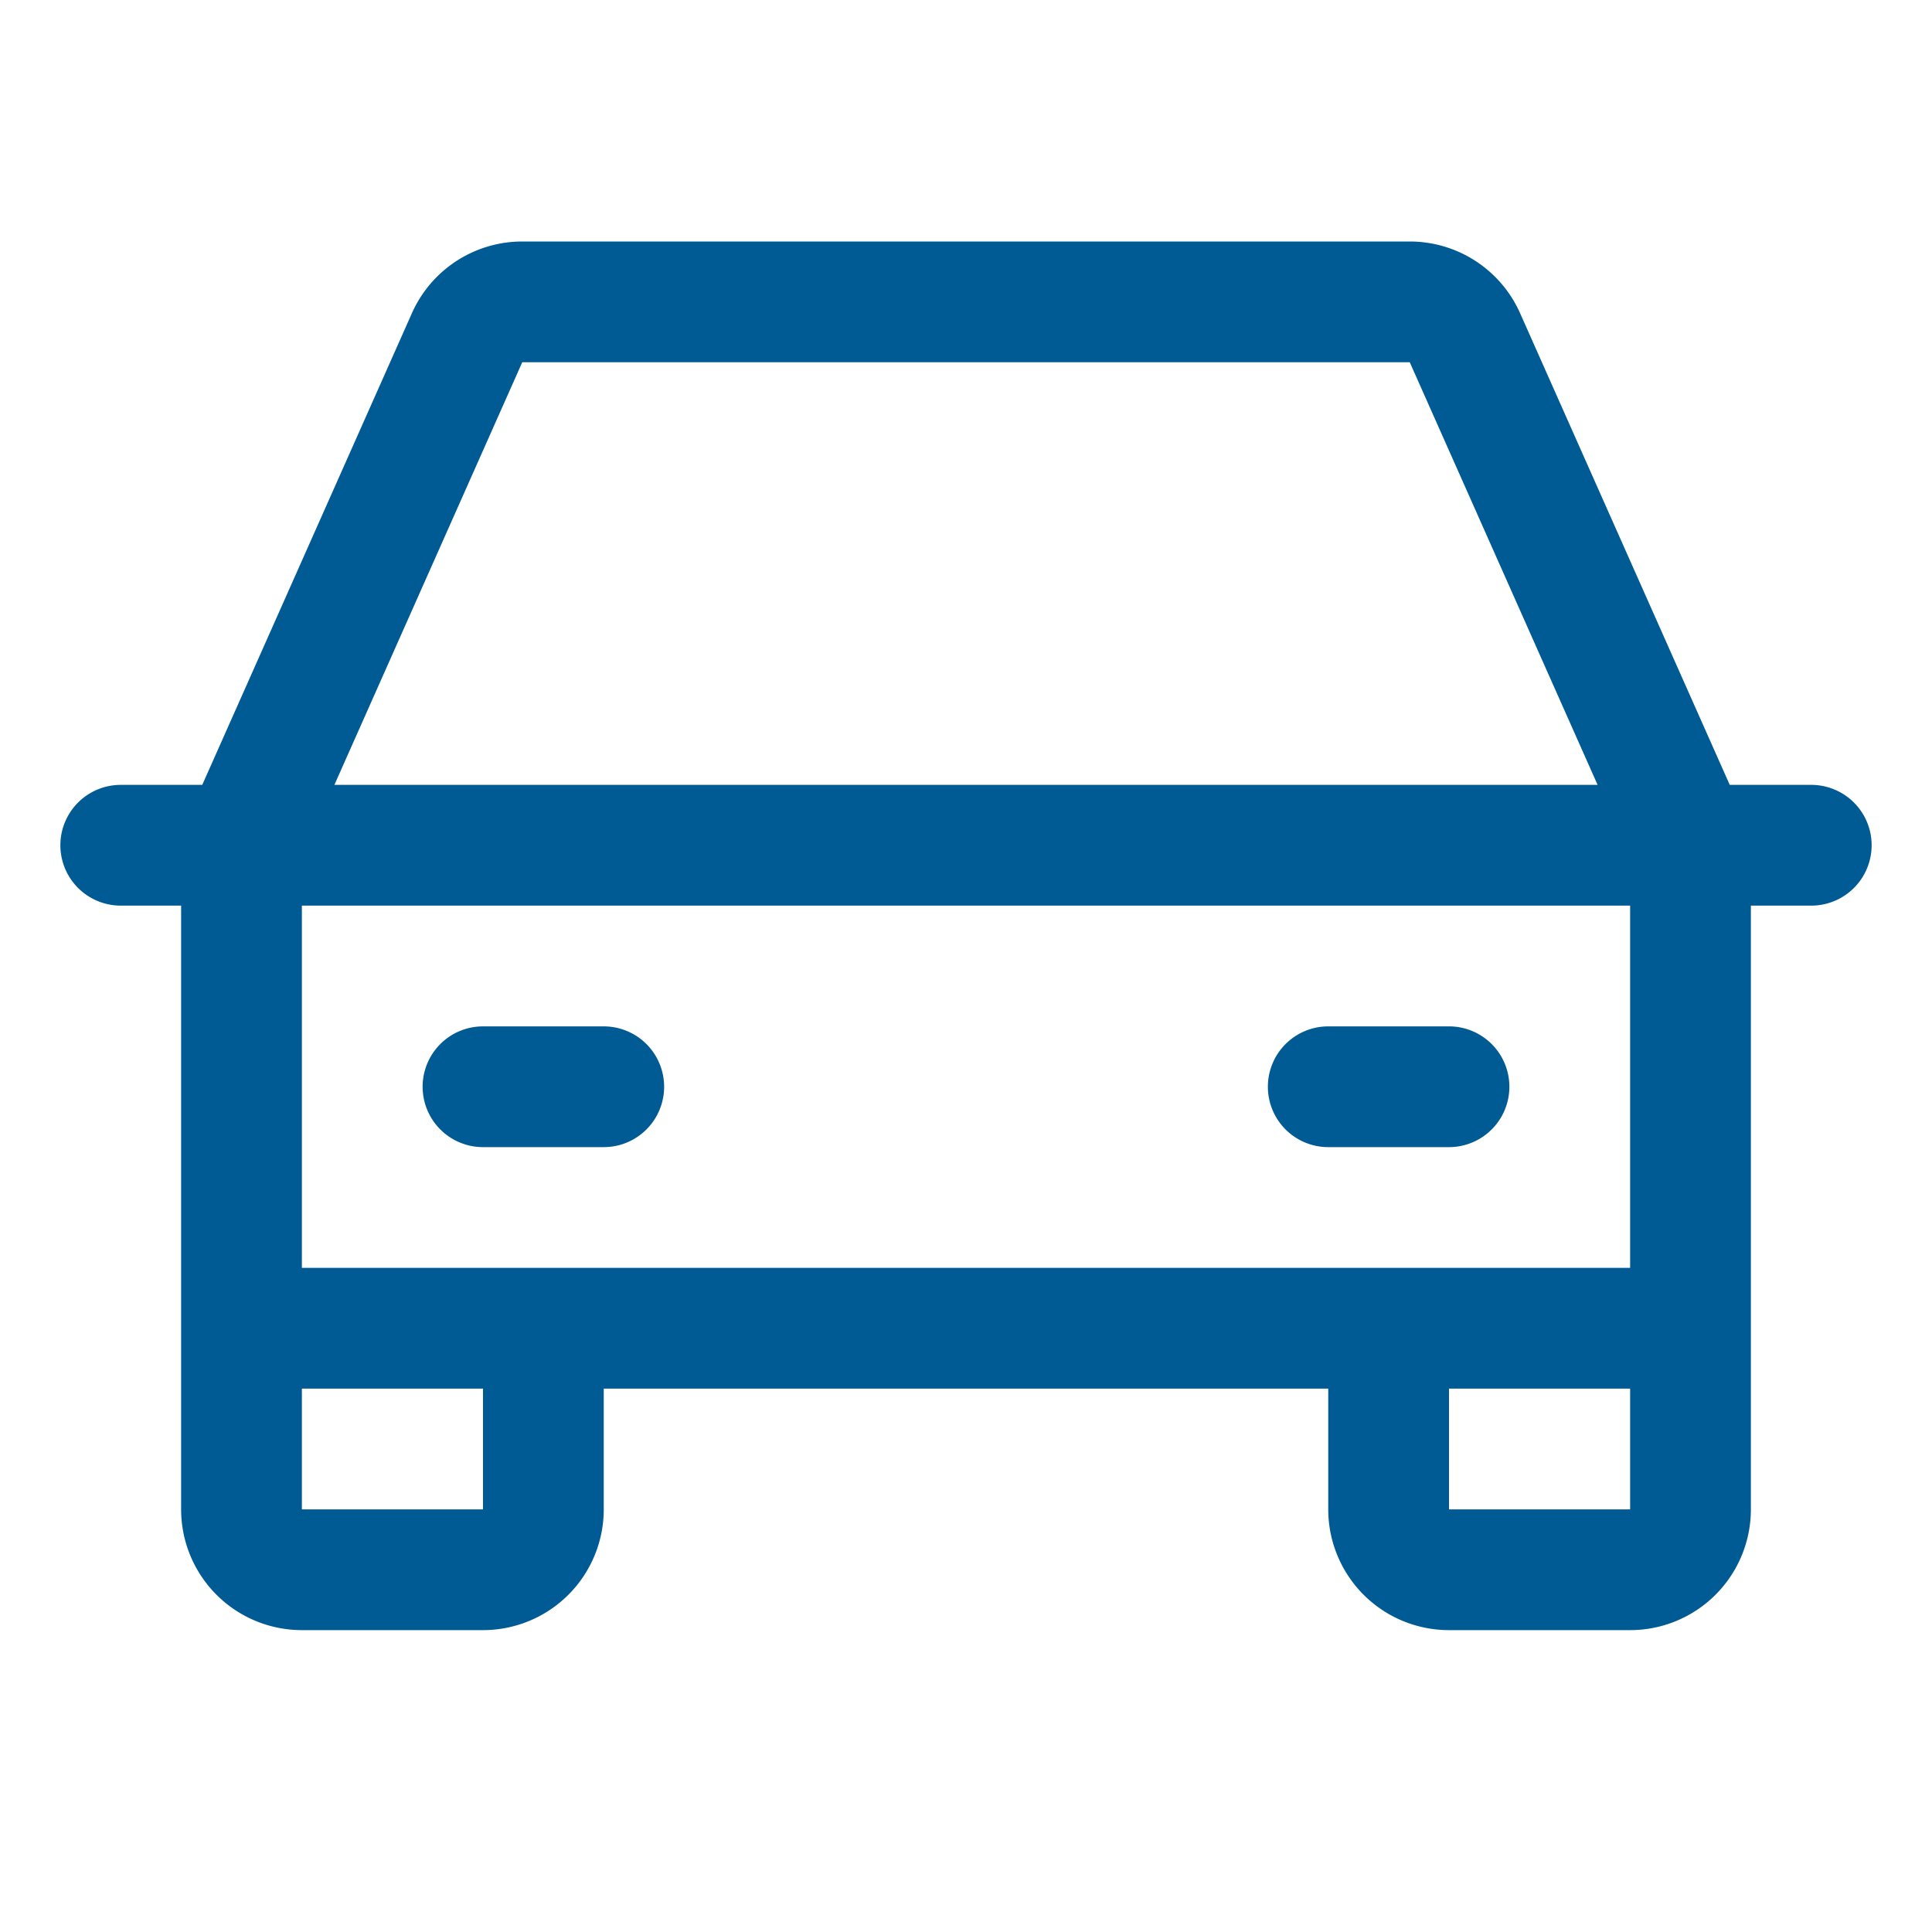
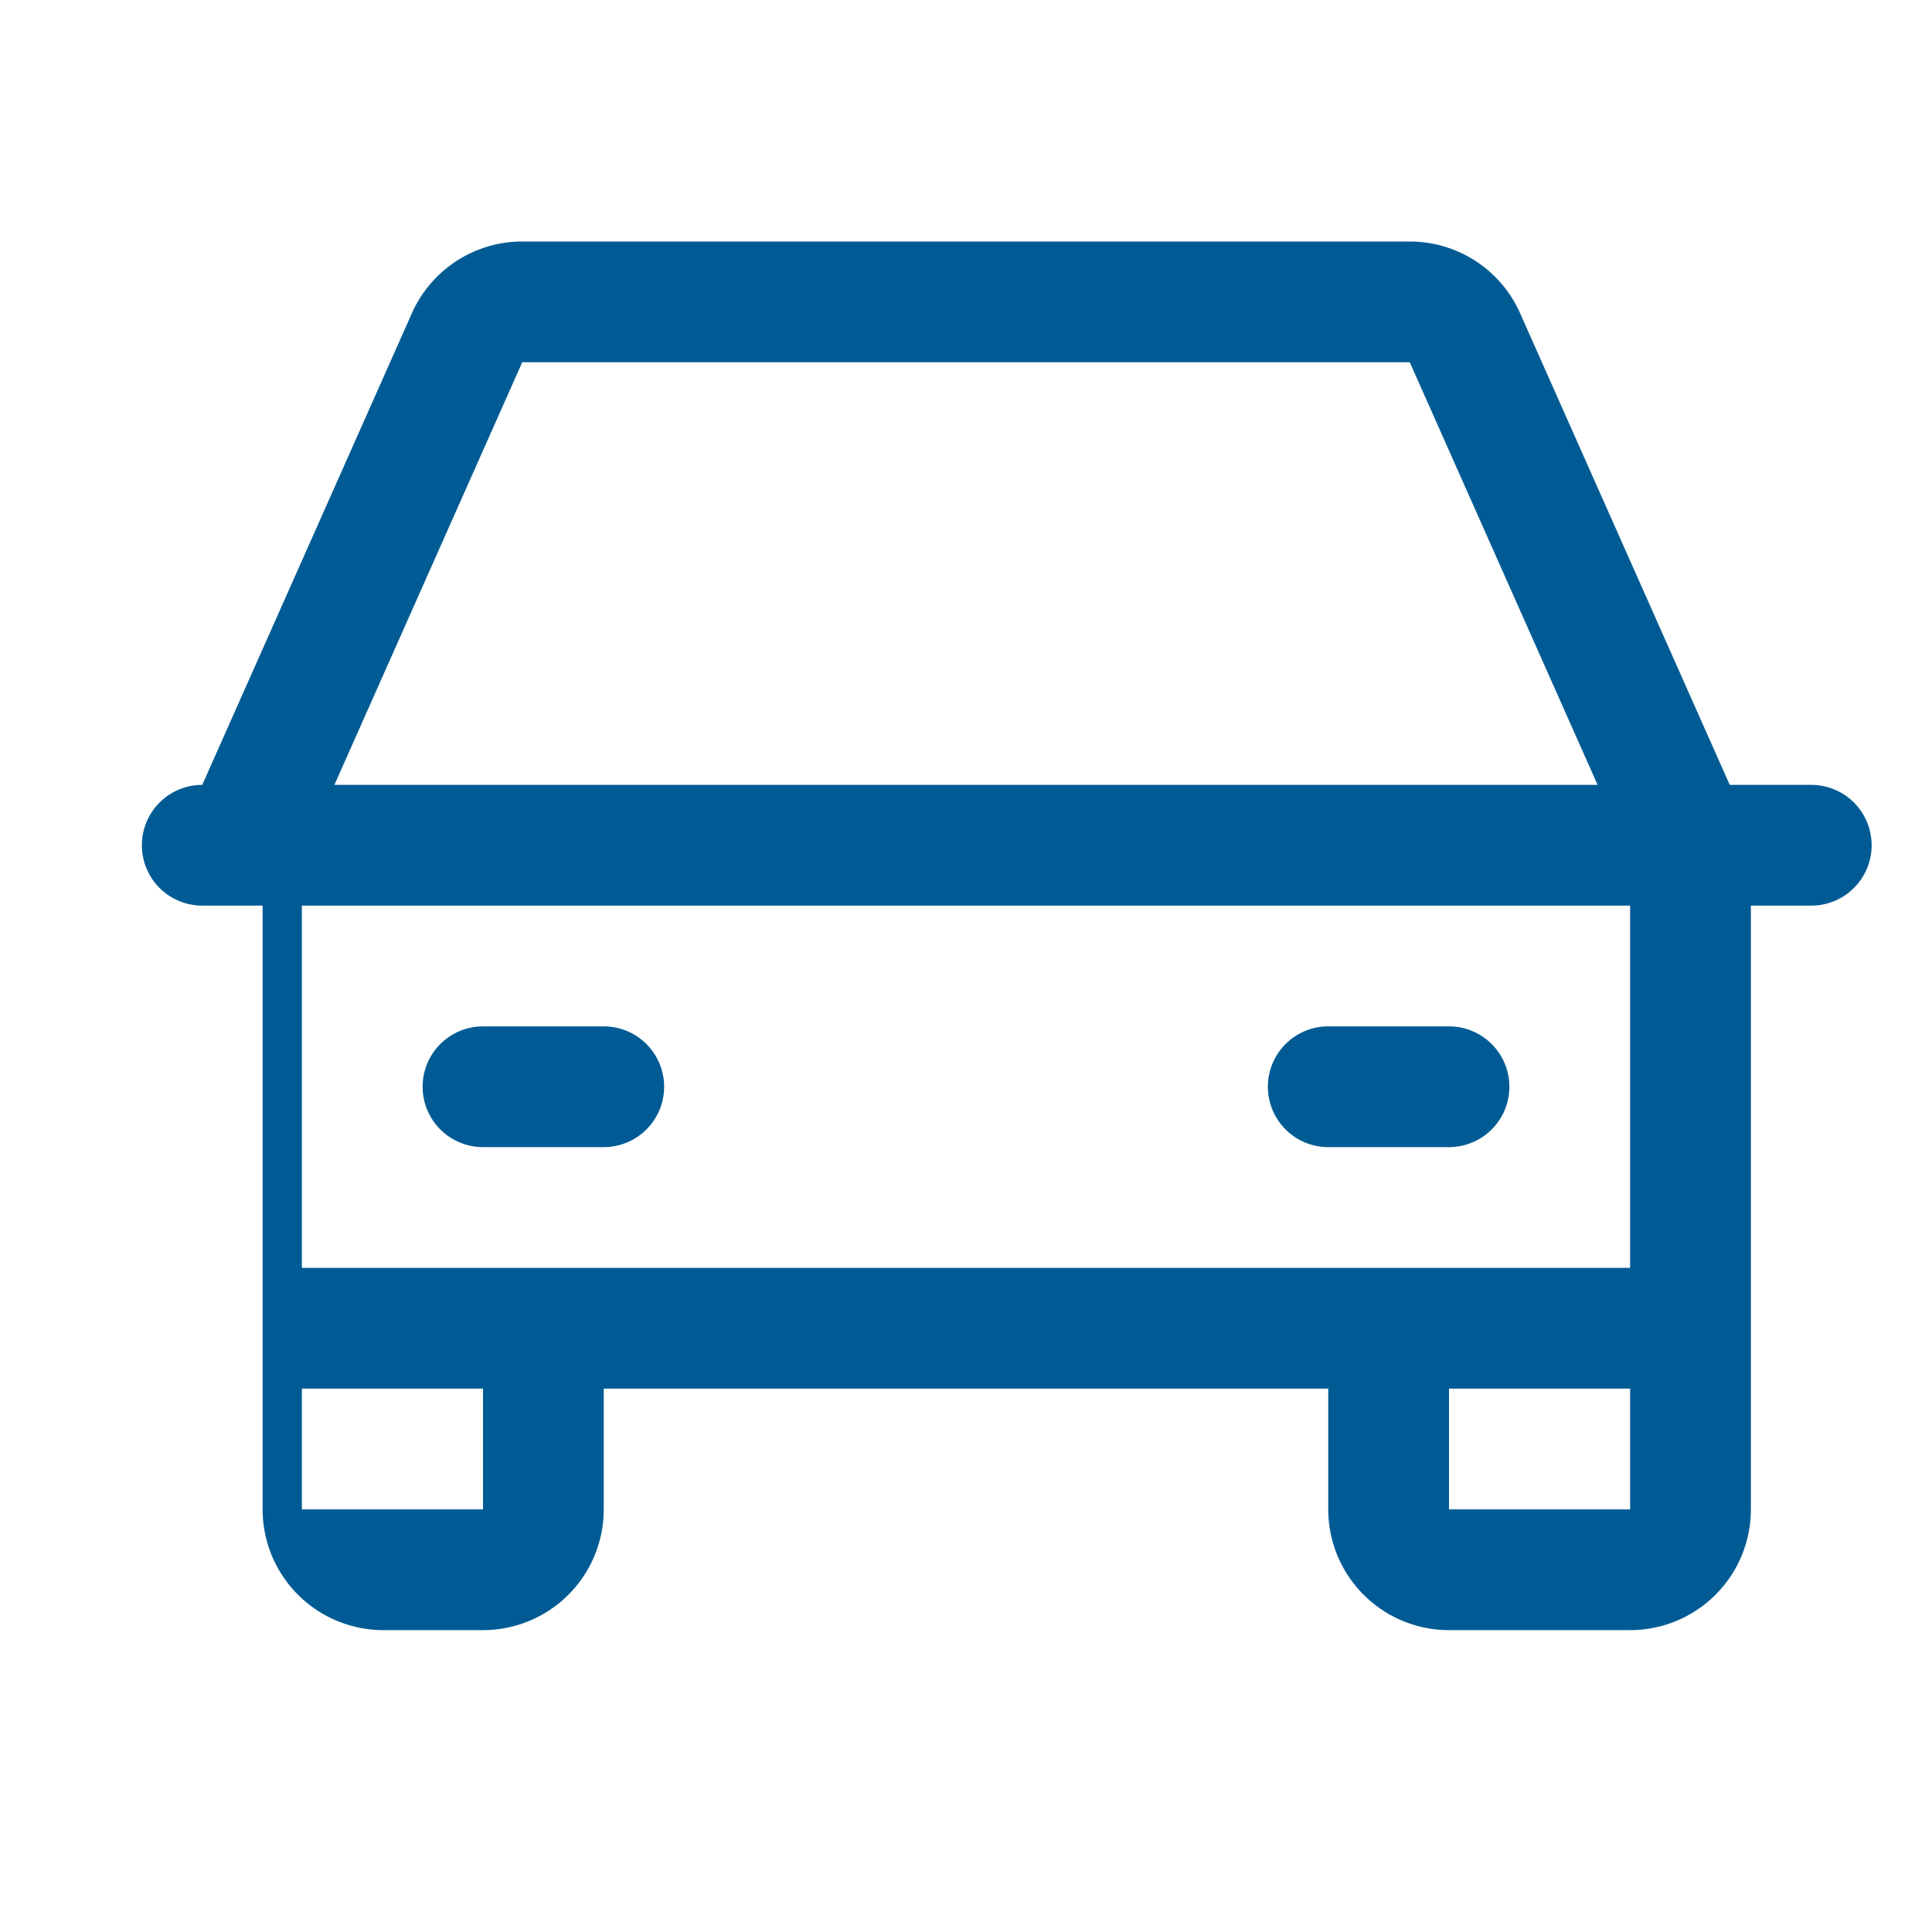
<svg xmlns="http://www.w3.org/2000/svg" width="32" height="32" fill="#005B94" viewBox="0 0 256 256">
-   <path d="M240,104H229.2L201.42,41.5A16,16,0,0,0,186.8,32H69.2a16,16,0,0,0-14.62,9.5L26.8,104H16a8,8,0,0,0,0,16h8v80a16,16,0,0,0,16,16H64a16,16,0,0,0,16-16V184h96v16a16,16,0,0,0,16,16h24a16,16,0,0,0,16-16V120h8a8,8,0,0,0,0-16ZM69.2,48H186.8l24.89,56H44.31ZM64,200H40V184H64Zm128,0V184h24v16Zm24-32H40V120H216ZM56,144a8,8,0,0,1,8-8H80a8,8,0,0,1,0,16H64A8,8,0,0,1,56,144Zm112,0a8,8,0,0,1,8-8h16a8,8,0,0,1,0,16H176A8,8,0,0,1,168,144Z" />
+   <path d="M240,104H229.2L201.42,41.5A16,16,0,0,0,186.8,32H69.2a16,16,0,0,0-14.62,9.5L26.8,104a8,8,0,0,0,0,16h8v80a16,16,0,0,0,16,16H64a16,16,0,0,0,16-16V184h96v16a16,16,0,0,0,16,16h24a16,16,0,0,0,16-16V120h8a8,8,0,0,0,0-16ZM69.2,48H186.8l24.89,56H44.31ZM64,200H40V184H64Zm128,0V184h24v16Zm24-32H40V120H216ZM56,144a8,8,0,0,1,8-8H80a8,8,0,0,1,0,16H64A8,8,0,0,1,56,144Zm112,0a8,8,0,0,1,8-8h16a8,8,0,0,1,0,16H176A8,8,0,0,1,168,144Z" />
</svg>